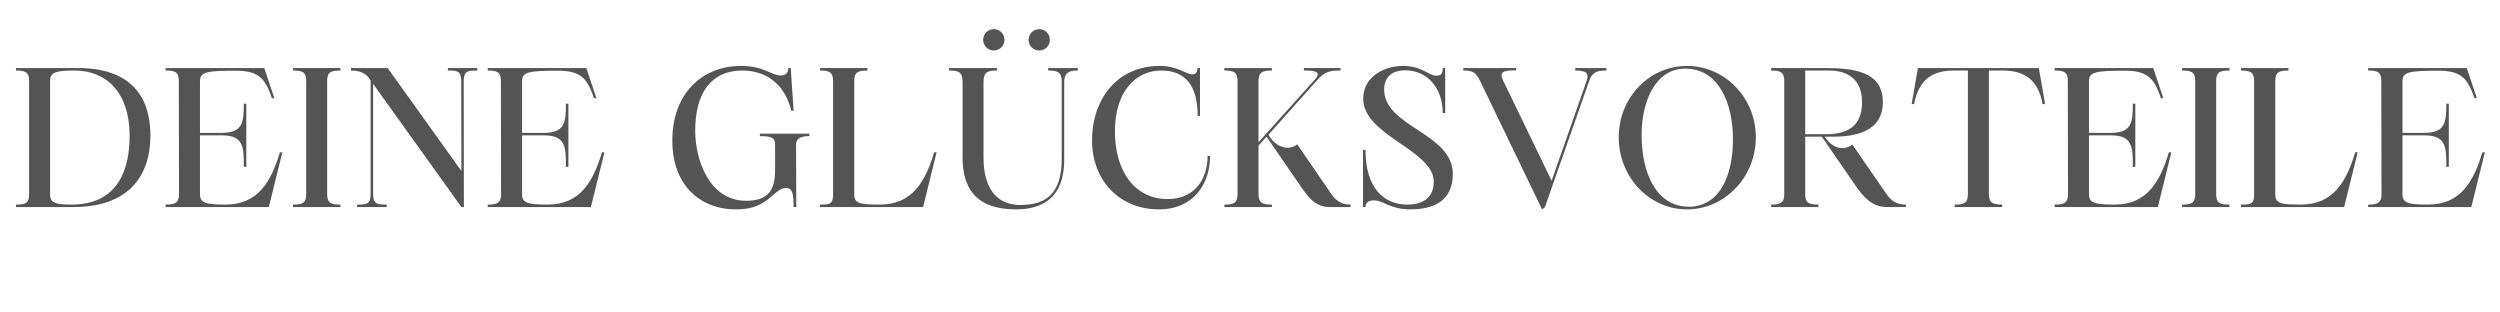
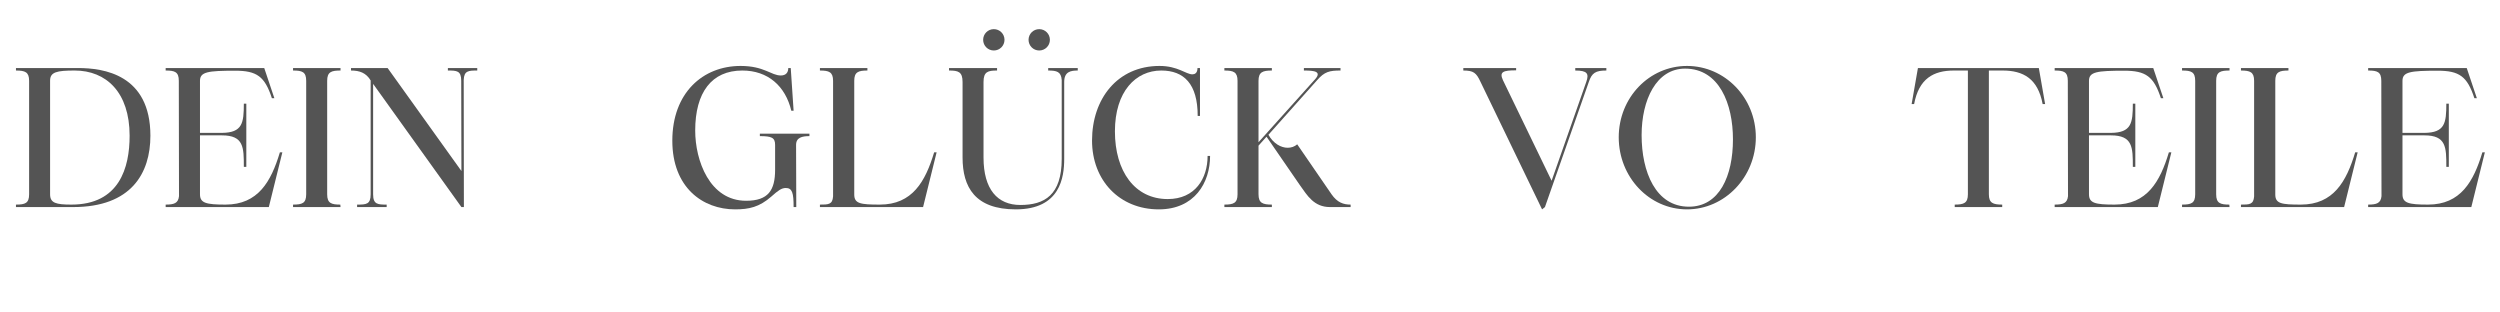
<svg xmlns="http://www.w3.org/2000/svg" width="800" zoomAndPan="magnify" viewBox="0 0 600 75" height="100" preserveAspectRatio="xMidYMid meet" version="1.0">
  <defs>
    <g />
  </defs>
  <g fill="#545454" fill-opacity="1">
    <g transform="translate(2.456, 49.697)">
      <g>
        <path d="M 1.375 0 L 15.105 0 C 29.062 0 33.641 -8.148 33.641 -17.117 C 33.641 -31.855 22.336 -33.367 16.293 -33.367 L 1.375 -33.367 L 1.375 -32.77 C 3.57 -32.77 4.531 -32.406 4.531 -30.301 L 4.531 -3.066 C 4.531 -0.914 3.57 -0.594 1.375 -0.594 Z M 14.691 -0.594 C 10.984 -0.594 9.566 -0.961 9.566 -3.066 L 9.566 -30.344 C 9.566 -32.406 11.168 -32.77 15.469 -32.77 C 23.023 -32.77 28.652 -27.555 28.652 -17.117 C 28.652 -9.43 26.18 -0.594 14.691 -0.594 Z M 14.691 -0.594 " />
      </g>
    </g>
  </g>
  <g fill="#545454" fill-opacity="1">
    <g transform="translate(38.383, 49.697)">
      <g>
        <path d="M 1.375 0 L 26.133 0 L 29.383 -13.137 L 28.789 -13.137 C 26.684 -6.133 23.57 -0.594 15.746 -0.594 C 11.078 -0.594 9.613 -0.961 9.613 -3.066 L 9.613 -17.211 L 14.875 -17.211 C 20.137 -17.211 20.137 -14.324 20.137 -9.656 L 20.734 -9.656 L 20.734 -24.809 L 20.137 -24.809 C 20.137 -20.184 19.816 -17.852 14.875 -17.805 L 9.613 -17.805 L 9.613 -30.301 C 9.613 -32.449 11.488 -32.727 18.078 -32.727 C 23.25 -32.727 25.172 -31.352 26.867 -26.133 L 27.461 -26.133 L 25.035 -33.367 L 1.375 -33.367 L 1.375 -32.77 C 3.57 -32.77 4.531 -32.449 4.531 -30.301 L 4.578 -2.609 C 4.395 -0.914 3.387 -0.594 1.375 -0.594 Z M 1.375 0 " />
      </g>
    </g>
  </g>
  <g fill="#545454" fill-opacity="1">
    <g transform="translate(68.955, 49.697)">
      <g>
        <path d="M 4.531 -3.066 C 4.531 -0.914 3.57 -0.594 1.375 -0.594 L 1.375 0 L 12.77 0 L 12.723 -0.594 C 10.574 -0.594 9.566 -0.914 9.566 -3.066 L 9.566 -30.301 C 9.566 -32.449 10.574 -32.77 12.77 -32.77 L 12.77 -33.367 L 1.375 -33.367 L 1.375 -32.77 C 3.57 -32.77 4.531 -32.449 4.531 -30.301 Z M 4.531 -3.066 " />
      </g>
    </g>
  </g>
  <g fill="#545454" fill-opacity="1">
    <g transform="translate(83.096, 49.697)">
      <g>
        <path d="M 1.145 -33.367 L 1.145 -32.77 C 3.203 -32.77 4.762 -32.223 5.859 -30.391 L 5.859 -3.066 C 5.859 -0.641 4.805 -0.594 2.609 -0.594 L 2.609 0 L 9.703 0 L 9.703 -0.594 C 7.551 -0.594 6.453 -0.641 6.453 -3.066 L 6.453 -29.566 L 27.645 0 L 28.238 0 L 28.195 -30.527 C 28.285 -32.727 29.34 -32.77 31.445 -32.77 L 31.445 -33.367 L 24.395 -33.367 L 24.395 -32.77 C 26.547 -32.77 27.598 -32.727 27.598 -30.301 L 27.645 -8.652 L 9.934 -33.367 Z M 1.145 -33.367 " />
      </g>
    </g>
  </g>
  <g fill="#545454" fill-opacity="1">
    <g transform="translate(115.682, 49.697)">
      <g>
-         <path d="M 1.375 0 L 26.133 0 L 29.383 -13.137 L 28.789 -13.137 C 26.684 -6.133 23.57 -0.594 15.746 -0.594 C 11.078 -0.594 9.613 -0.961 9.613 -3.066 L 9.613 -17.211 L 14.875 -17.211 C 20.137 -17.211 20.137 -14.324 20.137 -9.656 L 20.734 -9.656 L 20.734 -24.809 L 20.137 -24.809 C 20.137 -20.184 19.816 -17.852 14.875 -17.805 L 9.613 -17.805 L 9.613 -30.301 C 9.613 -32.449 11.488 -32.727 18.078 -32.727 C 23.25 -32.727 25.172 -31.352 26.867 -26.133 L 27.461 -26.133 L 25.035 -33.367 L 1.375 -33.367 L 1.375 -32.77 C 3.57 -32.77 4.531 -32.449 4.531 -30.301 L 4.578 -2.609 C 4.395 -0.914 3.387 -0.594 1.375 -0.594 Z M 1.375 0 " />
-       </g>
+         </g>
    </g>
  </g>
  <g fill="#545454" fill-opacity="1">
    <g transform="translate(146.254, 49.697)">
      <g />
    </g>
  </g>
  <g fill="#545454" fill-opacity="1">
    <g transform="translate(159.068, 49.697)">
      <g>
        <path d="M 17.348 0.551 C 20.734 0.551 23.16 0 26.043 -2.516 C 27.738 -4.027 28.516 -4.578 29.52 -4.578 C 31.078 -4.578 31.398 -3.387 31.398 0 L 32.039 0 L 31.992 -14.922 C 31.992 -16.707 33.457 -17.027 35.195 -17.027 L 35.195 -17.621 L 23.297 -17.621 L 23.297 -17.027 C 26.133 -17.027 26.957 -16.66 26.957 -14.922 L 26.957 -8.973 C 26.957 -4.074 25.355 -1.512 20 -1.512 C 11.215 -1.512 7.781 -11.215 7.781 -18.355 C 7.781 -27.508 11.719 -32.77 19.086 -32.77 C 25.219 -32.77 29.43 -29.062 30.848 -23.113 L 31.398 -23.113 L 30.711 -33.367 L 30.117 -33.367 C 30.117 -32.312 29.566 -31.582 28.332 -31.582 C 25.996 -31.582 24.348 -33.871 18.676 -33.871 C 9.613 -33.871 2.289 -27.414 2.289 -15.93 C 2.289 -4.715 9.566 0.551 17.348 0.551 Z M 17.348 0.551 " />
      </g>
    </g>
  </g>
  <g fill="#545454" fill-opacity="1">
    <g transform="translate(195.407, 49.697)">
      <g>
        <path d="M 1.375 -32.77 C 3.57 -32.77 4.531 -32.406 4.531 -30.301 L 4.531 -2.562 C 4.395 -0.594 3.387 -0.594 1.375 -0.594 L 1.375 0 L 26.133 0 L 29.383 -13.137 L 28.789 -13.137 C 26.684 -6.133 23.57 -0.594 15.746 -0.594 C 11.078 -0.594 9.613 -0.824 9.613 -3.02 L 9.613 -30.301 C 9.613 -32.406 10.574 -32.77 12.77 -32.77 L 12.77 -33.367 L 1.375 -33.367 Z M 1.375 -32.77 " />
      </g>
    </g>
  </g>
  <g fill="#545454" fill-opacity="1">
    <g transform="translate(225.933, 49.697)">
      <g>
        <path d="M 1.832 -32.77 C 4.027 -32.77 5.082 -32.496 5.082 -30.023 L 5.082 -11.898 C 5.082 -4.762 8.102 0.551 17.852 0.551 C 28.559 0.551 29.477 -7.188 29.477 -11.578 L 29.477 -30.023 C 29.477 -32.496 31.031 -32.77 32.727 -32.77 L 32.727 -33.367 L 25.633 -33.367 L 25.633 -32.77 C 27.691 -32.77 28.742 -32.496 28.879 -30.484 L 28.879 -11.578 C 28.879 -2.883 24.762 -0.504 18.949 -0.504 C 13.457 -0.504 10.113 -4.258 10.113 -11.898 L 10.113 -30.023 C 10.113 -32.496 11.168 -32.77 13.363 -32.77 L 13.363 -33.367 L 1.832 -33.367 Z M 12.586 -42.703 C 11.168 -42.703 10.023 -41.559 10.023 -40.141 C 10.023 -38.723 11.168 -37.578 12.586 -37.578 C 14.004 -37.578 15.148 -38.723 15.148 -40.141 C 15.148 -41.559 14.004 -42.703 12.586 -42.703 Z M 20.918 -40.141 C 20.918 -38.723 22.062 -37.578 23.48 -37.578 C 24.898 -37.578 26.043 -38.723 26.043 -40.141 C 26.043 -41.559 24.898 -42.703 23.48 -42.703 C 22.062 -42.703 20.918 -41.559 20.918 -40.141 Z M 20.918 -40.141 " />
      </g>
    </g>
  </g>
  <g fill="#545454" fill-opacity="1">
    <g transform="translate(259.8, 49.697)">
      <g>
        <path d="M 18.309 0.551 C 26.914 0.551 30.621 -5.859 30.621 -12.266 L 30.023 -12.266 C 30.023 -6.867 27.051 -1.922 20.457 -1.922 C 12.539 -1.922 7.781 -8.605 7.781 -18.172 C 7.781 -27.738 12.77 -32.77 18.902 -32.77 C 24.348 -32.77 27.645 -29.566 27.645 -21.879 L 28.195 -21.879 L 28.195 -33.367 L 27.598 -33.367 C 27.598 -32.129 26.914 -31.855 26.363 -31.855 C 24.852 -31.855 22.887 -33.871 18.492 -33.871 C 8.328 -33.871 2.289 -25.906 2.289 -15.973 C 2.289 -6.406 8.879 0.551 18.309 0.551 Z M 18.309 0.551 " />
      </g>
    </g>
  </g>
  <g fill="#545454" fill-opacity="1">
    <g transform="translate(292.477, 49.697)">
      <g>
        <path d="M 4.531 -3.066 C 4.531 -0.961 3.57 -0.594 1.375 -0.594 L 1.375 0 L 12.77 0 L 12.77 -0.594 C 10.574 -0.594 9.566 -0.961 9.566 -3.066 L 9.566 -14.738 L 11.488 -16.891 L 19.496 -5.262 C 21.281 -2.746 22.887 0 26.73 0 L 31.672 0 L 31.672 -0.594 C 29.934 -0.594 28.469 -1.098 27.094 -3.066 L 18.855 -15.059 C 18.215 -14.508 17.438 -14.234 16.57 -14.234 C 14.965 -14.234 13.137 -15.242 11.945 -17.348 L 23.617 -30.438 C 25.402 -32.496 26.594 -32.77 29.246 -32.77 L 29.246 -33.367 L 20.457 -33.367 L 20.457 -32.77 C 22.93 -32.77 25.035 -32.59 22.887 -30.391 L 9.566 -15.562 L 9.566 -30.301 C 9.566 -32.406 10.574 -32.77 12.77 -32.77 L 12.77 -33.367 L 1.375 -33.367 L 1.375 -32.77 C 3.57 -32.77 4.531 -32.406 4.531 -30.301 Z M 4.531 -3.066 " />
      </g>
    </g>
  </g>
  <g fill="#545454" fill-opacity="1">
    <g transform="translate(324.833, 49.697)">
      <g>
-         <path d="M 2.289 0 L 2.883 0 C 2.883 -1.145 3.66 -1.602 4.988 -1.602 C 7.188 -1.602 8.695 0.551 13.684 0.551 C 21.422 0.551 23.848 -3.297 23.848 -7.965 C 23.848 -17.758 7.367 -19.223 7.367 -28.195 C 7.367 -30.848 8.832 -32.816 12.496 -32.816 C 17.574 -32.816 21.422 -28.699 21.422 -22.562 L 22.016 -22.562 L 22.016 -33.367 L 21.422 -33.367 C 21.422 -31.992 21.055 -31.535 19.863 -31.535 C 17.988 -31.535 16.523 -33.871 11.855 -33.871 C 7.367 -33.871 2.336 -31.305 2.336 -25.996 C 2.336 -17.164 19.27 -13.684 19.27 -6.086 C 19.27 -2.016 16.34 -0.594 12.906 -0.594 C 7.277 -0.594 2.883 -4.578 2.883 -13.73 L 2.289 -13.73 Z M 2.289 0 " />
-       </g>
+         </g>
    </g>
  </g>
  <g fill="#545454" fill-opacity="1">
    <g transform="translate(350.508, 49.697)">
      <g>
        <path d="M 0.688 -33.367 L 0.688 -32.77 C 3.156 -32.77 3.801 -32.223 4.805 -30.07 L 19.59 0.551 L 20.277 0 L 30.805 -30.023 C 31.535 -32.223 32.449 -32.77 35.016 -32.77 L 35.016 -33.367 L 27.555 -33.367 L 27.555 -32.77 C 30.438 -32.77 30.895 -32.039 30.207 -30.07 L 21.879 -6.316 L 10.207 -30.438 C 9.246 -32.496 10.297 -32.816 13.363 -32.816 L 13.363 -33.367 Z M 0.688 -33.367 " />
      </g>
    </g>
  </g>
  <g fill="#545454" fill-opacity="1">
    <g transform="translate(386.206, 49.697)">
      <g>
        <path d="M 2.289 -16.75 C 2.289 -7.188 9.613 0.551 18.676 0.551 C 27.738 0.551 35.195 -7.188 35.195 -16.75 C 35.195 -26.273 27.738 -33.871 18.676 -33.871 C 9.613 -33.871 2.289 -26.273 2.289 -16.75 Z M 18.215 -33.23 C 26.41 -33.23 29.703 -24.762 29.703 -16.25 C 29.703 -7.461 26.453 -0.09 19.133 -0.09 C 11.168 -0.09 7.781 -8.422 7.781 -17.254 C 7.781 -25.723 11.305 -33.23 18.215 -33.23 Z M 18.215 -33.23 " />
      </g>
    </g>
  </g>
  <g fill="#545454" fill-opacity="1">
    <g transform="translate(423.688, 49.697)">
      <g>
-         <path d="M 1.375 0 L 12.723 0 L 12.723 -0.594 C 10.527 -0.594 9.566 -0.961 9.566 -3.066 L 9.566 -16.891 L 13.547 -16.891 L 21.559 -5.262 C 23.297 -2.746 25.402 0 29.199 0 L 33.73 0 L 33.73 -0.594 C 31.992 -0.594 30.484 -1.098 29.109 -3.066 L 20.871 -15.012 C 20.184 -14.465 19.359 -14.145 18.492 -14.145 C 17.027 -14.145 15.426 -15.012 14.234 -16.891 L 16.156 -16.891 C 21.512 -16.891 28.195 -18.031 28.195 -25.219 C 28.195 -32.543 21.145 -33.367 14.371 -33.367 L 1.375 -33.367 L 1.375 -32.77 C 3.523 -32.77 4.531 -32.449 4.531 -30.301 L 4.531 -3.066 C 4.531 -0.961 3.523 -0.594 1.375 -0.594 Z M 9.566 -17.484 L 9.566 -32.77 L 15.285 -32.77 C 20.367 -32.77 23.207 -30.117 23.207 -25.172 C 23.207 -19.039 19.27 -17.484 14.418 -17.484 Z M 9.566 -17.484 " />
-       </g>
+         </g>
    </g>
  </g>
  <g fill="#545454" fill-opacity="1">
    <g transform="translate(457.876, 49.697)">
      <g>
        <path d="M 1.512 -24.715 C 2.656 -30.848 6.18 -32.77 11.078 -32.77 L 14.418 -32.77 L 14.418 -3.066 C 14.418 -0.961 13.457 -0.594 11.258 -0.594 L 11.258 0 L 22.656 0 L 22.656 -0.594 C 20.457 -0.594 19.453 -0.961 19.453 -3.066 L 19.453 -32.77 L 22.746 -32.77 C 27.691 -32.77 31.215 -30.848 32.359 -24.715 L 32.953 -24.715 L 31.445 -33.367 L 2.426 -33.367 L 0.914 -24.715 Z M 1.512 -24.715 " />
      </g>
    </g>
  </g>
  <g fill="#545454" fill-opacity="1">
    <g transform="translate(491.743, 49.697)">
      <g>
        <path d="M 1.375 0 L 26.133 0 L 29.383 -13.137 L 28.789 -13.137 C 26.684 -6.133 23.57 -0.594 15.746 -0.594 C 11.078 -0.594 9.613 -0.961 9.613 -3.066 L 9.613 -17.211 L 14.875 -17.211 C 20.137 -17.211 20.137 -14.324 20.137 -9.656 L 20.734 -9.656 L 20.734 -24.809 L 20.137 -24.809 C 20.137 -20.184 19.816 -17.852 14.875 -17.805 L 9.613 -17.805 L 9.613 -30.301 C 9.613 -32.449 11.488 -32.727 18.078 -32.727 C 23.25 -32.727 25.172 -31.352 26.867 -26.133 L 27.461 -26.133 L 25.035 -33.367 L 1.375 -33.367 L 1.375 -32.77 C 3.57 -32.77 4.531 -32.449 4.531 -30.301 L 4.578 -2.609 C 4.395 -0.914 3.387 -0.594 1.375 -0.594 Z M 1.375 0 " />
      </g>
    </g>
  </g>
  <g fill="#545454" fill-opacity="1">
    <g transform="translate(522.315, 49.697)">
      <g>
        <path d="M 4.531 -3.066 C 4.531 -0.914 3.57 -0.594 1.375 -0.594 L 1.375 0 L 12.77 0 L 12.723 -0.594 C 10.574 -0.594 9.566 -0.914 9.566 -3.066 L 9.566 -30.301 C 9.566 -32.449 10.574 -32.77 12.77 -32.77 L 12.77 -33.367 L 1.375 -33.367 L 1.375 -32.77 C 3.57 -32.77 4.531 -32.449 4.531 -30.301 Z M 4.531 -3.066 " />
      </g>
    </g>
  </g>
  <g fill="#545454" fill-opacity="1">
    <g transform="translate(536.456, 49.697)">
      <g>
        <path d="M 1.375 -32.77 C 3.57 -32.77 4.531 -32.406 4.531 -30.301 L 4.531 -2.562 C 4.395 -0.594 3.387 -0.594 1.375 -0.594 L 1.375 0 L 26.133 0 L 29.383 -13.137 L 28.789 -13.137 C 26.684 -6.133 23.57 -0.594 15.746 -0.594 C 11.078 -0.594 9.613 -0.824 9.613 -3.02 L 9.613 -30.301 C 9.613 -32.406 10.574 -32.77 12.77 -32.77 L 12.77 -33.367 L 1.375 -33.367 Z M 1.375 -32.77 " />
      </g>
    </g>
  </g>
  <g fill="#545454" fill-opacity="1">
    <g transform="translate(566.982, 49.697)">
      <g>
        <path d="M 1.375 0 L 26.133 0 L 29.383 -13.137 L 28.789 -13.137 C 26.684 -6.133 23.57 -0.594 15.746 -0.594 C 11.078 -0.594 9.613 -0.961 9.613 -3.066 L 9.613 -17.211 L 14.875 -17.211 C 20.137 -17.211 20.137 -14.324 20.137 -9.656 L 20.734 -9.656 L 20.734 -24.809 L 20.137 -24.809 C 20.137 -20.184 19.816 -17.852 14.875 -17.805 L 9.613 -17.805 L 9.613 -30.301 C 9.613 -32.449 11.488 -32.727 18.078 -32.727 C 23.25 -32.727 25.172 -31.352 26.867 -26.133 L 27.461 -26.133 L 25.035 -33.367 L 1.375 -33.367 L 1.375 -32.77 C 3.57 -32.77 4.531 -32.449 4.531 -30.301 L 4.578 -2.609 C 4.395 -0.914 3.387 -0.594 1.375 -0.594 Z M 1.375 0 " />
      </g>
    </g>
  </g>
</svg>